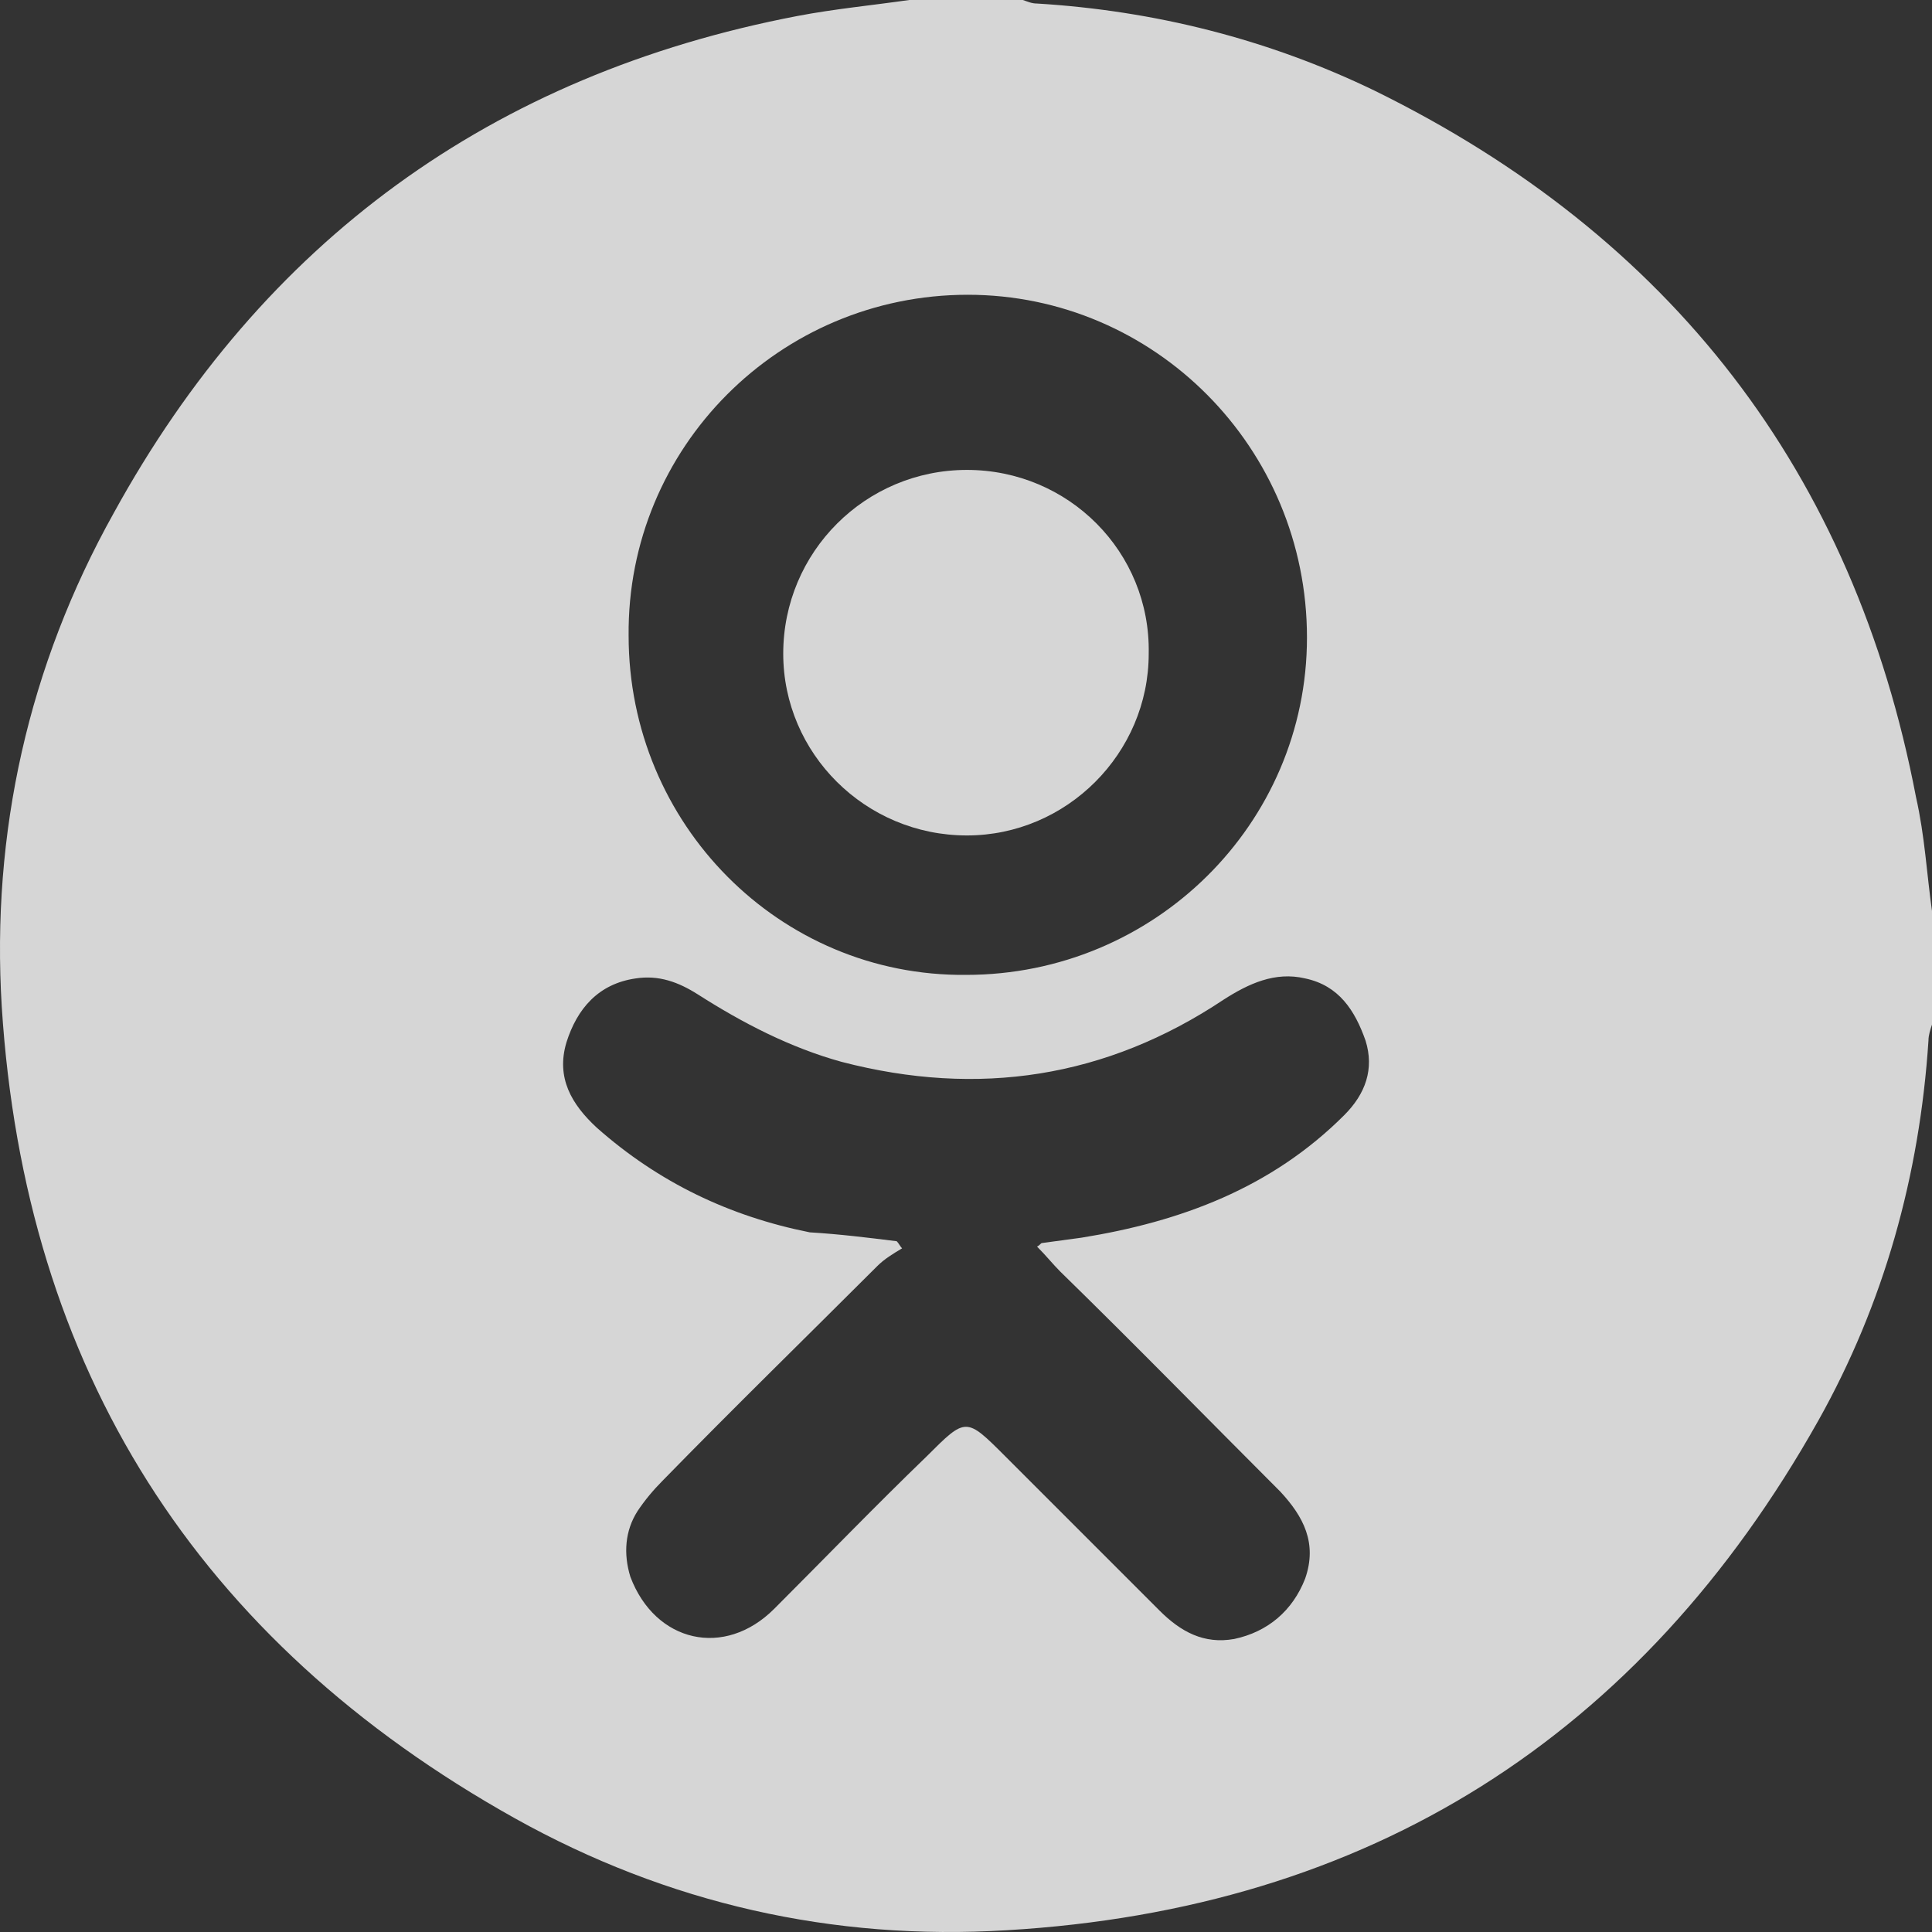
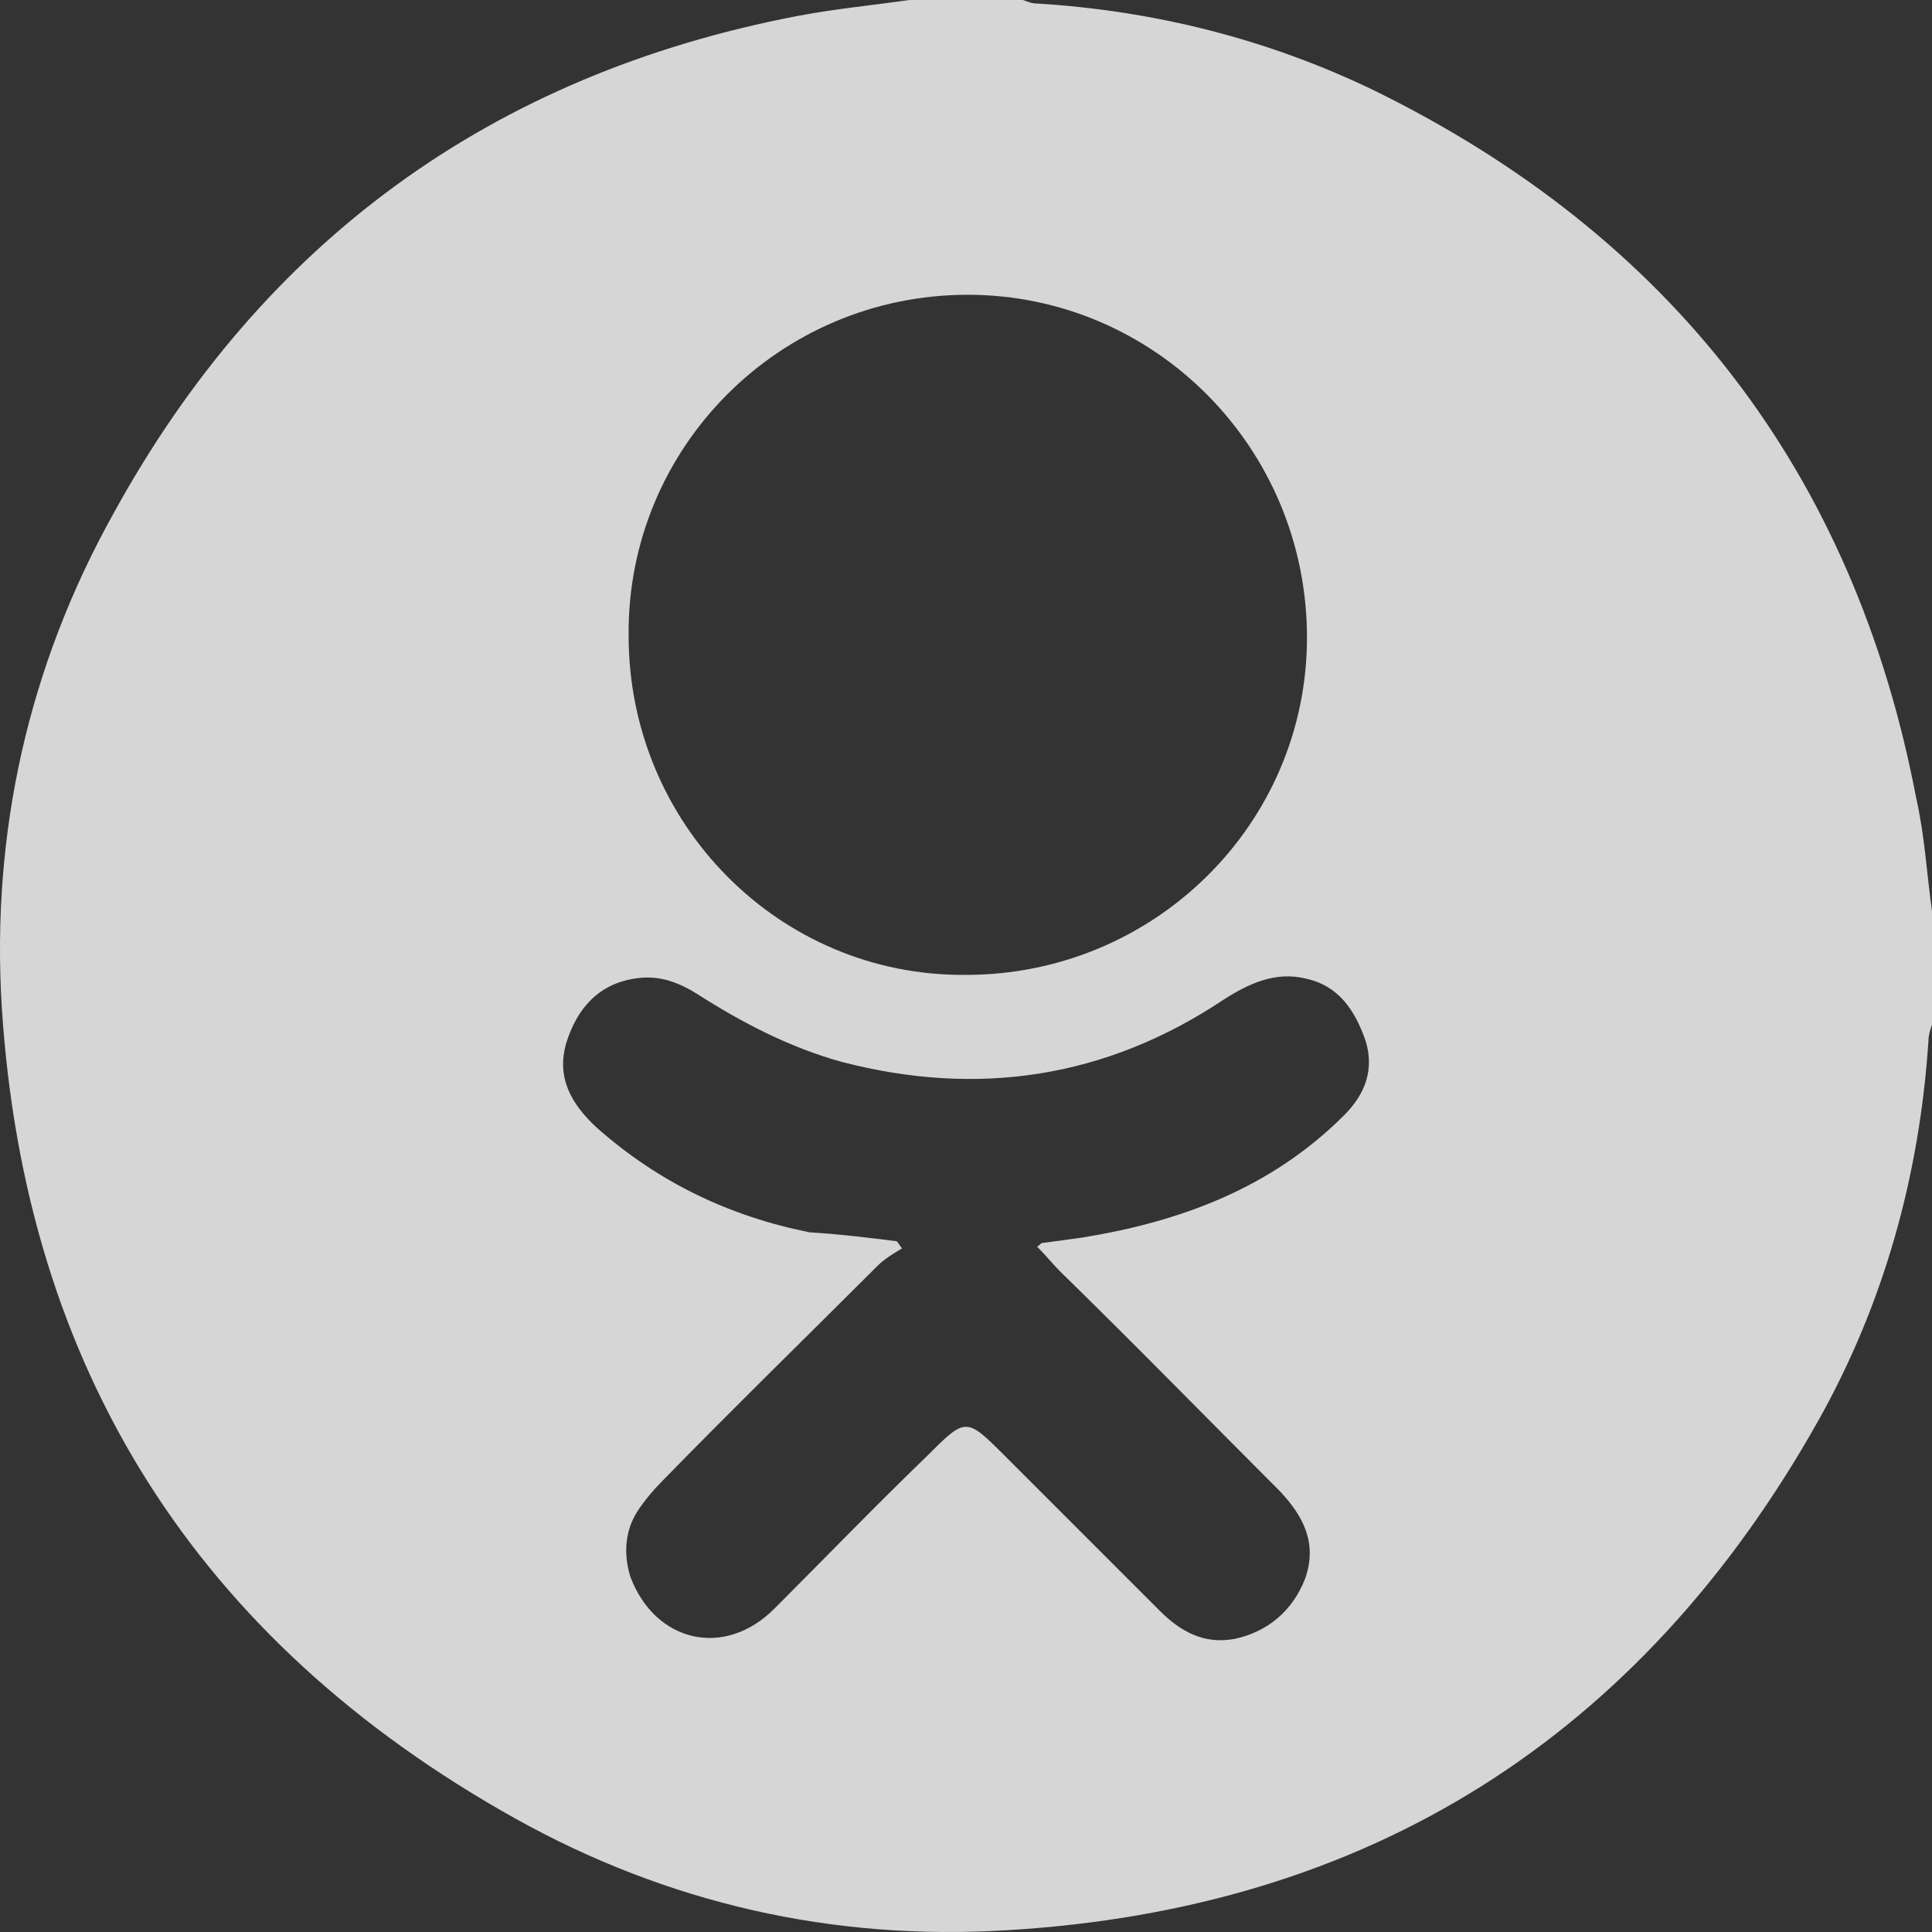
<svg xmlns="http://www.w3.org/2000/svg" width="35" height="35" viewBox="0 0 35 35" fill="none">
  <rect x="0" y="0" width="35" height="35" fill="#333333" stroke="none" />
  <path d="M35 16.503C35 17.178 35 17.854 35 18.562C34.968 18.658 34.936 18.755 34.936 18.851C34.775 21.296 34.131 23.612 32.941 25.735C29.724 31.461 24.802 34.582 18.24 34.968C15.087 35.161 12.096 34.485 9.329 32.941C3.571 29.724 0.45 24.802 0.032 18.24C-0.161 15.087 0.515 12.063 2.059 9.297C4.761 4.375 8.911 1.351 14.444 0.29C15.12 0.161 15.795 0.097 16.471 0C17.146 0 17.822 0 18.529 0C18.626 0.032 18.69 0.064 18.787 0.064C20.91 0.193 22.969 0.708 24.899 1.641C30.271 4.278 33.585 8.557 34.711 14.444C34.871 15.152 34.904 15.827 35 16.503ZM16.245 22.486C16.278 22.518 16.31 22.583 16.342 22.615C16.181 22.711 16.02 22.808 15.892 22.937C14.605 24.223 13.286 25.51 11.999 26.829C11.838 26.99 11.677 27.183 11.549 27.376C11.323 27.73 11.291 28.148 11.42 28.566C11.87 29.756 13.125 30.046 14.026 29.145C14.959 28.212 15.859 27.279 16.792 26.379C17.5 25.671 17.5 25.671 18.208 26.379C19.141 27.312 20.073 28.244 21.006 29.177C21.392 29.563 21.811 29.789 22.358 29.692C22.969 29.563 23.419 29.177 23.644 28.598C23.869 27.955 23.612 27.472 23.194 27.022C21.875 25.703 20.556 24.352 19.205 23.033C19.076 22.904 18.948 22.744 18.787 22.583C18.851 22.551 18.851 22.518 18.883 22.518C19.108 22.486 19.366 22.454 19.591 22.422C21.392 22.132 23.033 21.521 24.352 20.202C24.738 19.816 24.899 19.366 24.738 18.851C24.545 18.304 24.256 17.854 23.644 17.725C23.097 17.596 22.615 17.822 22.165 18.111C20.041 19.527 17.725 19.881 15.248 19.237C14.315 18.98 13.447 18.529 12.643 18.015C12.289 17.79 11.935 17.661 11.517 17.725C10.841 17.822 10.455 18.272 10.262 18.883C10.069 19.527 10.358 20.009 10.809 20.427C11.935 21.425 13.222 22.036 14.669 22.325C15.216 22.358 15.731 22.422 16.245 22.486ZM17.5 17.661C20.91 17.661 23.677 14.927 23.677 11.549C23.677 8.107 20.91 5.34 17.532 5.34C14.122 5.34 11.356 8.107 11.388 11.517C11.388 14.927 14.122 17.693 17.5 17.661Z" fill="white" fill-opacity="0.8" />
-   <path d="M17.517 15.135C15.676 15.135 14.189 13.648 14.189 11.842C14.189 10.001 15.676 8.513 17.517 8.513C19.359 8.513 20.846 10.001 20.81 11.842C20.81 13.648 19.323 15.135 17.517 15.135Z" fill="white" fill-opacity="0.8" />
</svg>